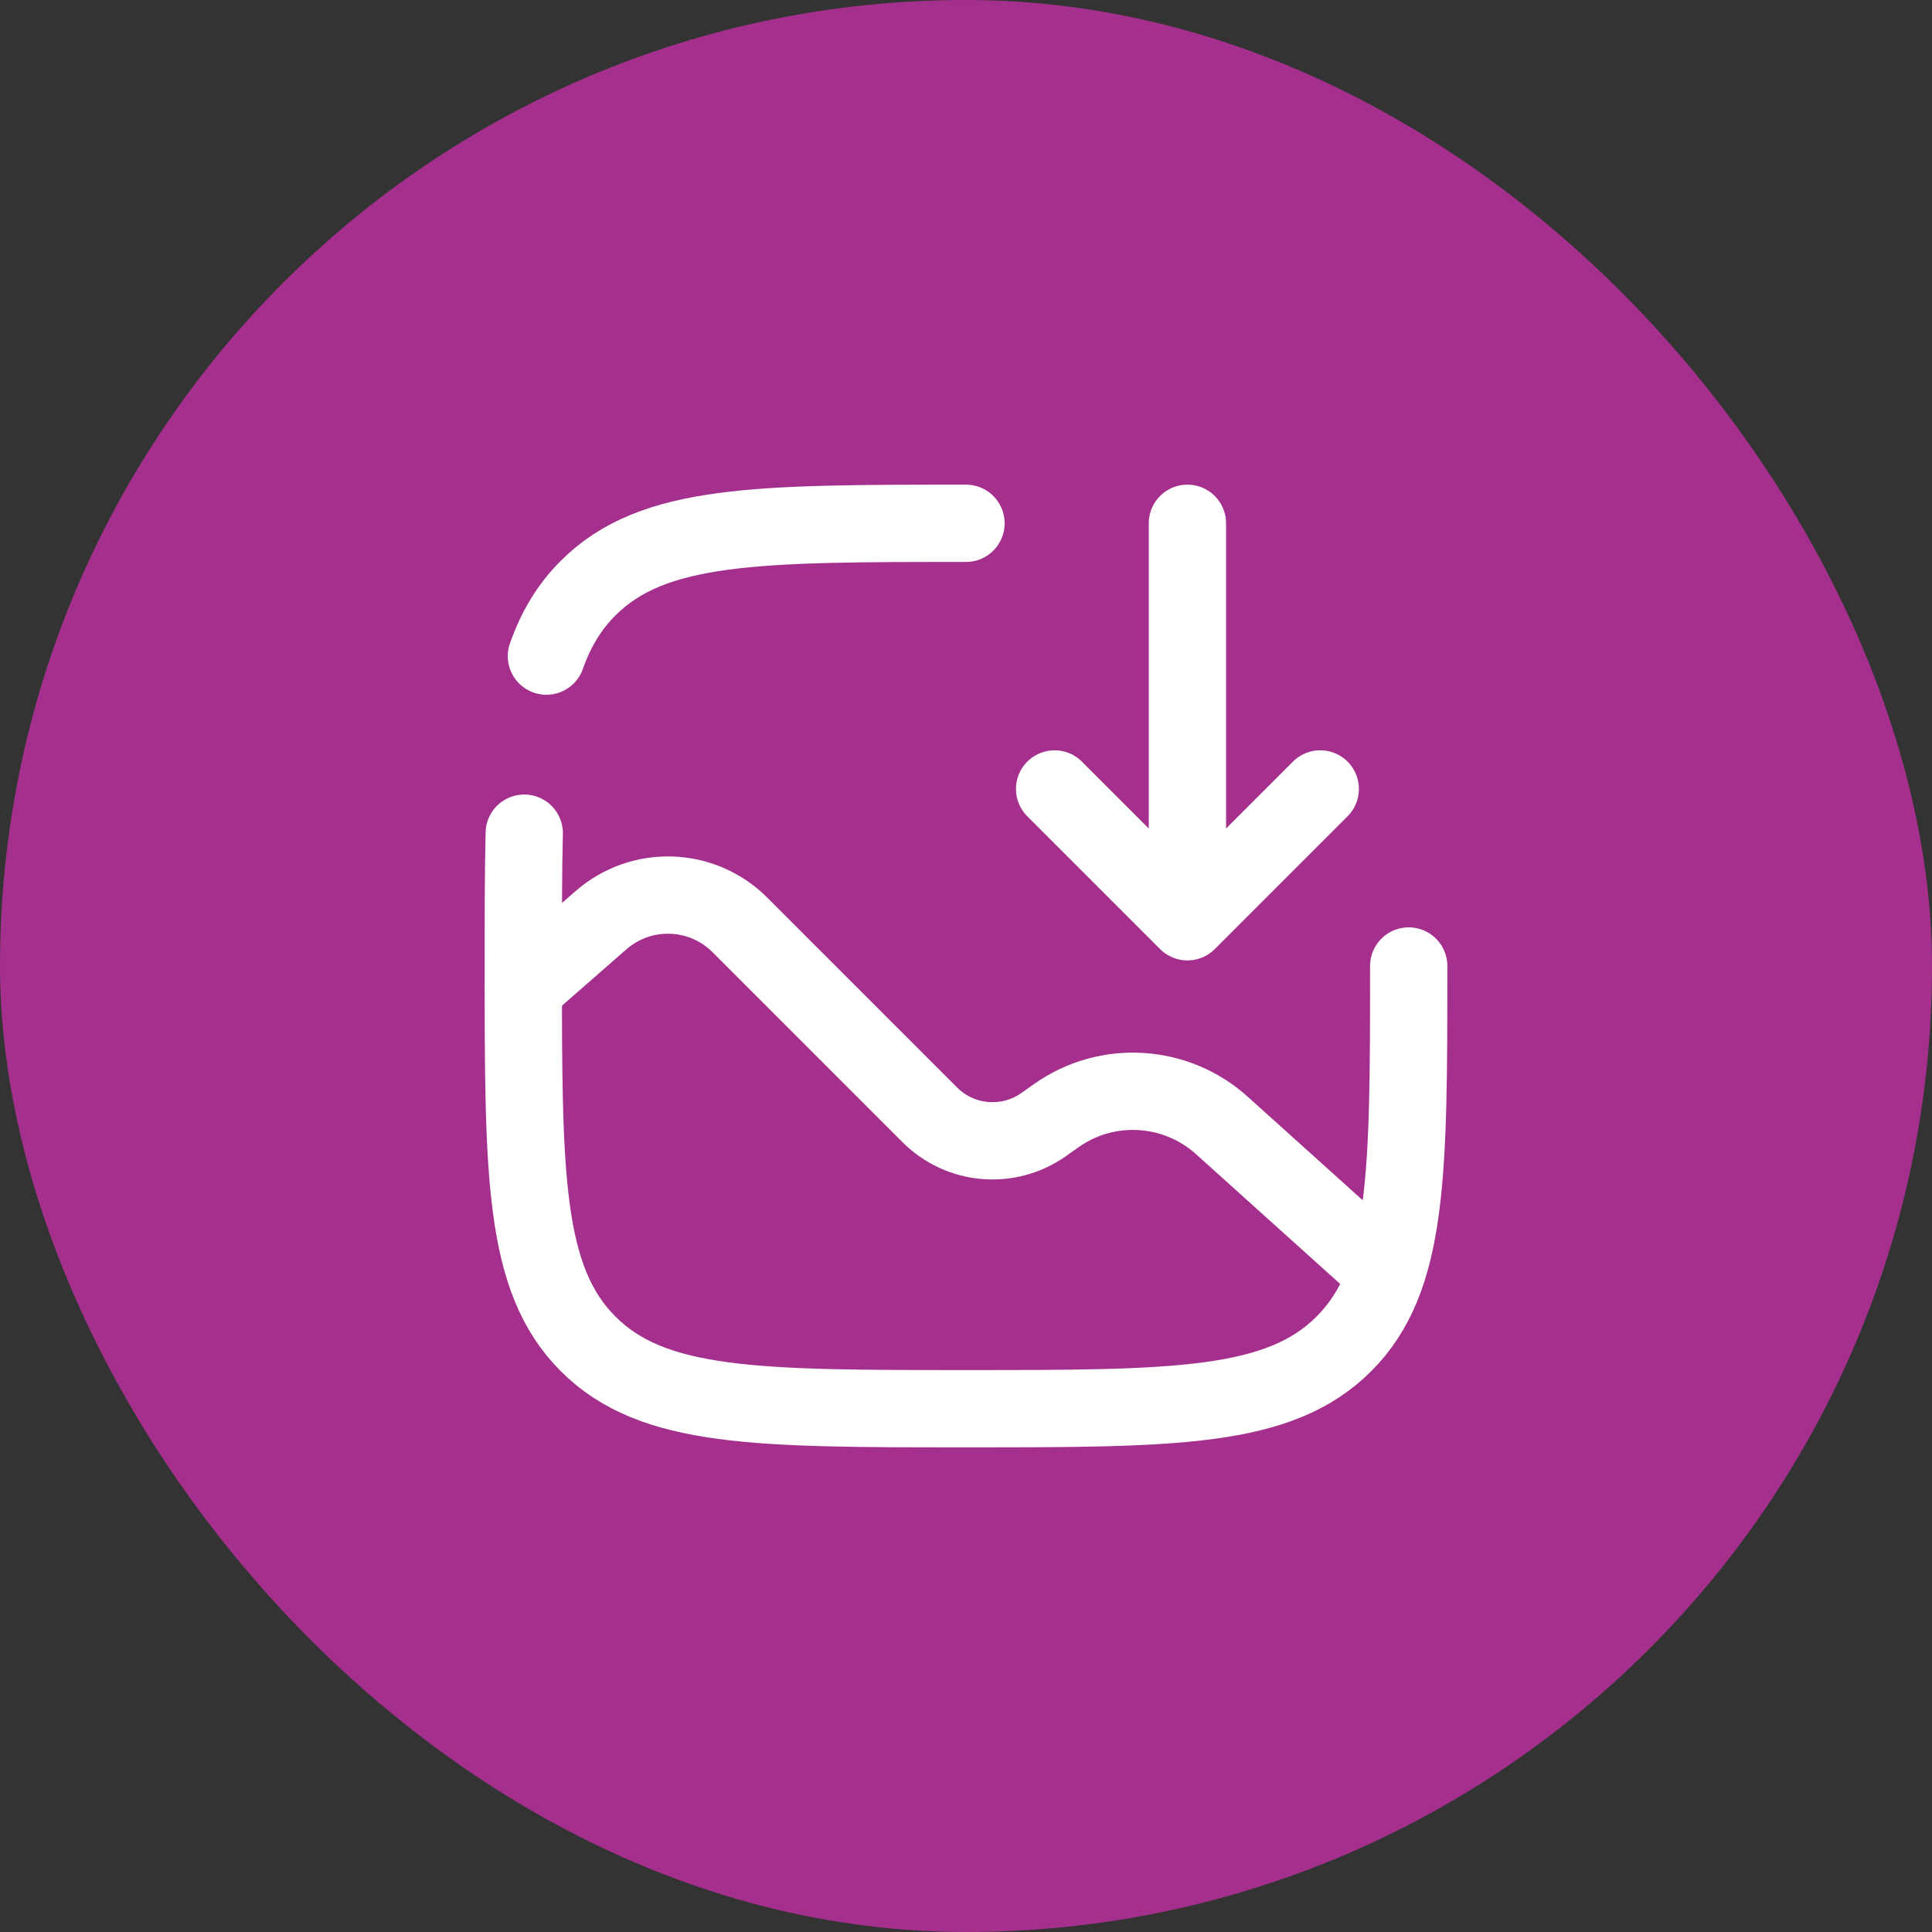
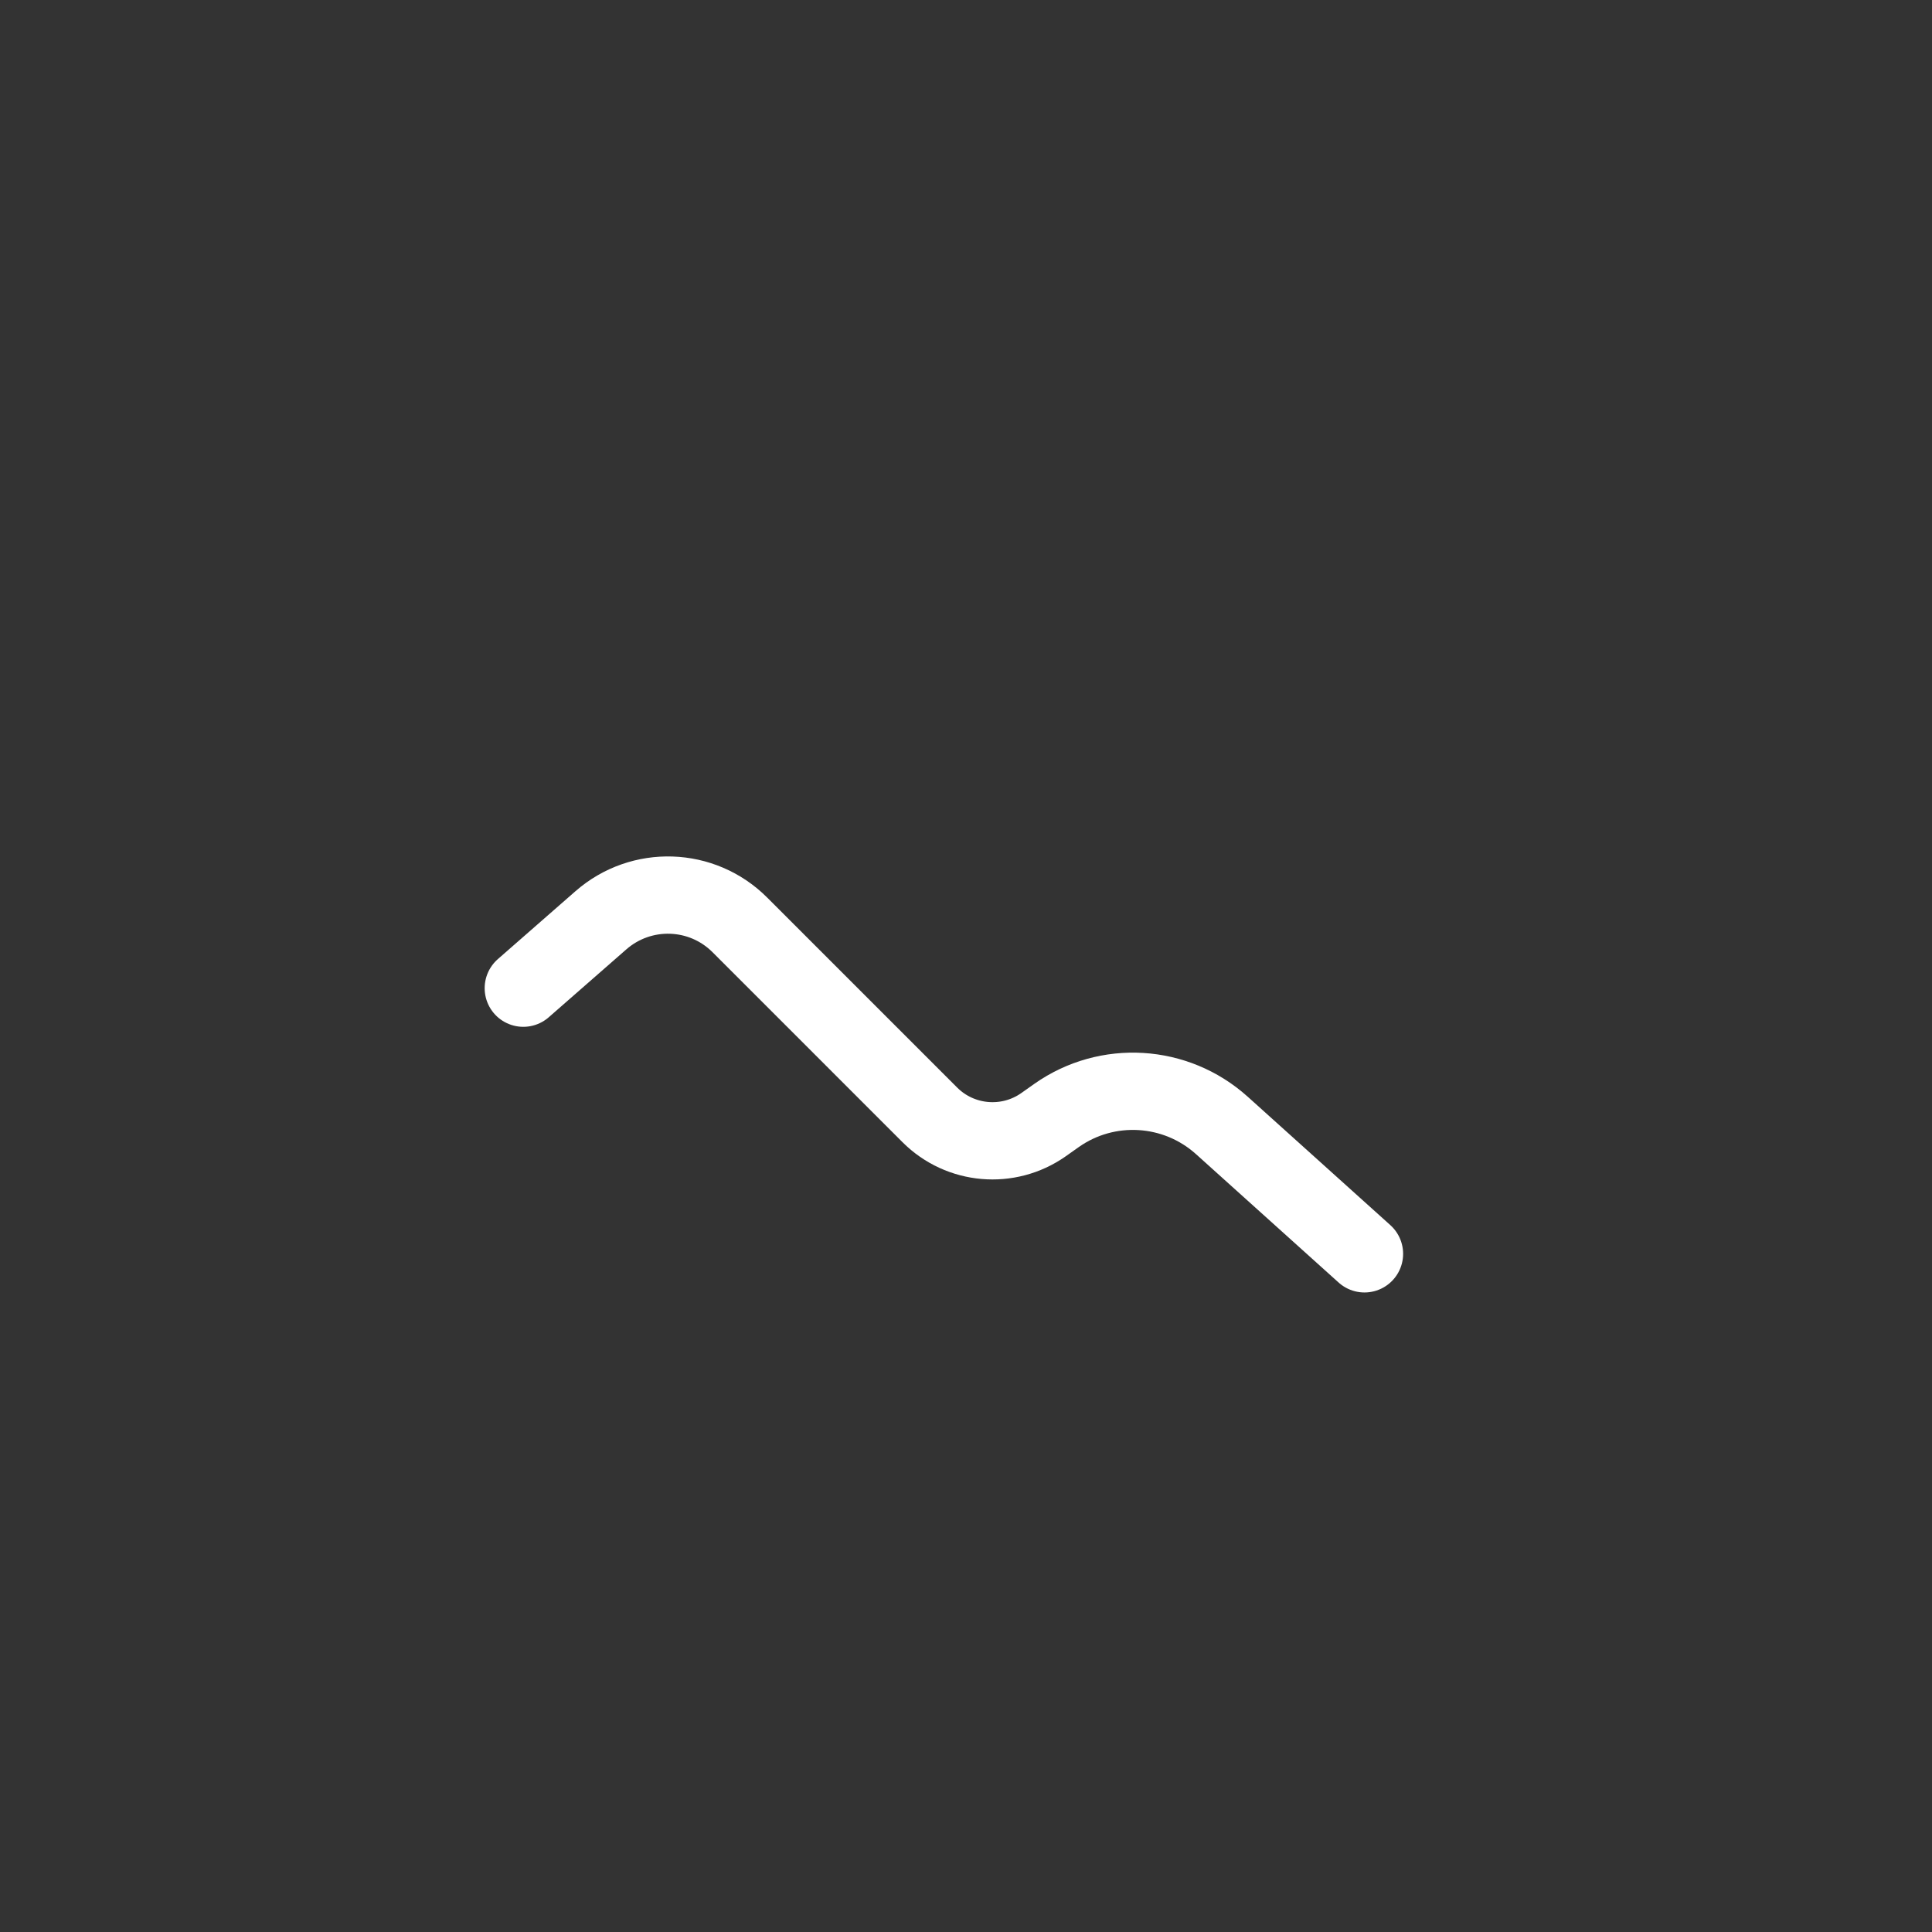
<svg xmlns="http://www.w3.org/2000/svg" width="100" height="100" viewBox="0 0 100 100" fill="none">
  <rect x="0" y="0" width="100" height="100" fill="#333333" stroke="none" />
-   <rect width="100" height="100" rx="50" fill="#A52F8C" />
  <path d="M27.086 51.148L31.101 47.635C33.191 45.806 36.339 45.909 38.299 47.876L48.13 57.707C49.704 59.281 52.186 59.494 54.008 58.216L54.689 57.734C57.308 55.892 60.856 56.105 63.241 58.25L70.625 64.898" stroke="white" stroke-width="4" stroke-miterlimit="133.333" stroke-linecap="round" />
-   <path d="M61.461 47.711V27.086M61.461 47.711L68.336 40.836M61.461 47.711L54.586 40.836" stroke="white" stroke-width="4" stroke-miterlimit="133.333" stroke-linecap="round" stroke-linejoin="round" />
-   <path d="M72.914 50C72.914 60.801 72.914 66.204 69.559 69.559C66.204 72.914 60.801 72.914 50 72.914C39.199 72.914 33.796 72.914 30.441 69.559C27.086 66.204 27.086 60.801 27.086 50C27.086 47.415 27.086 45.139 27.134 43.125M50 27.086C39.199 27.086 33.796 27.086 30.441 30.441C29.464 31.417 28.777 32.558 28.282 33.961" stroke="white" stroke-width="4" stroke-miterlimit="133.333" stroke-linecap="round" />
</svg>